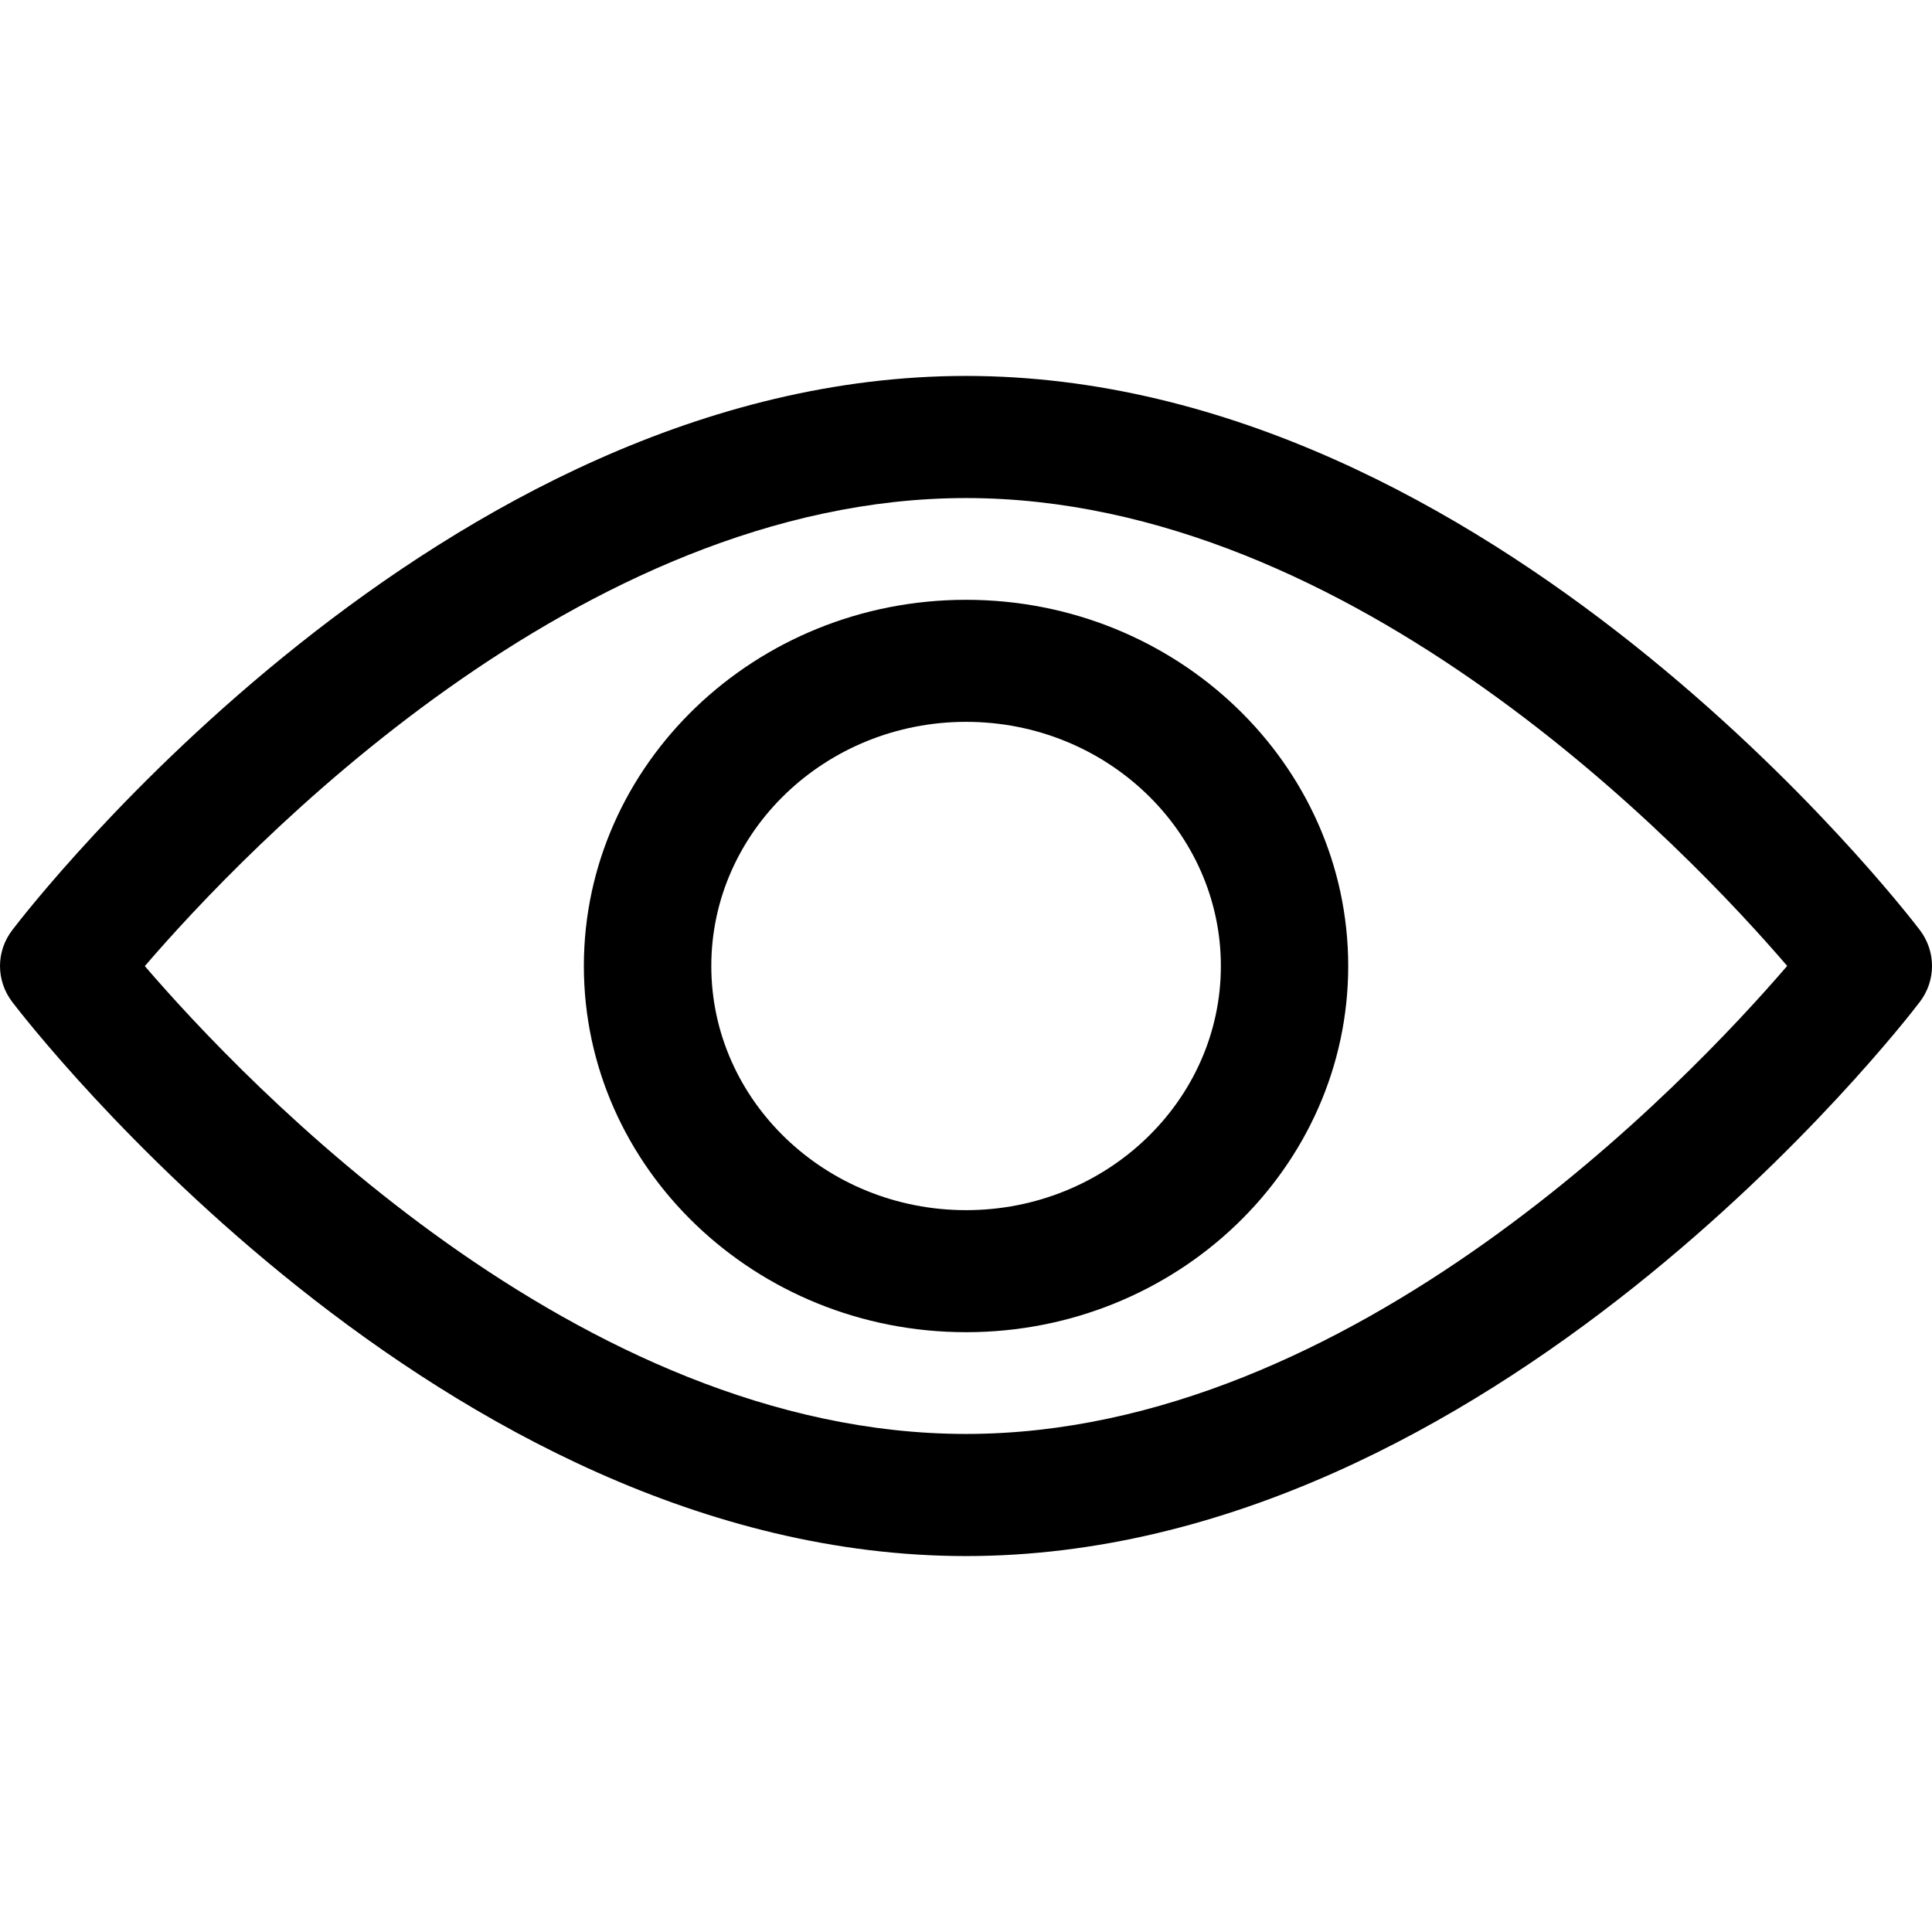
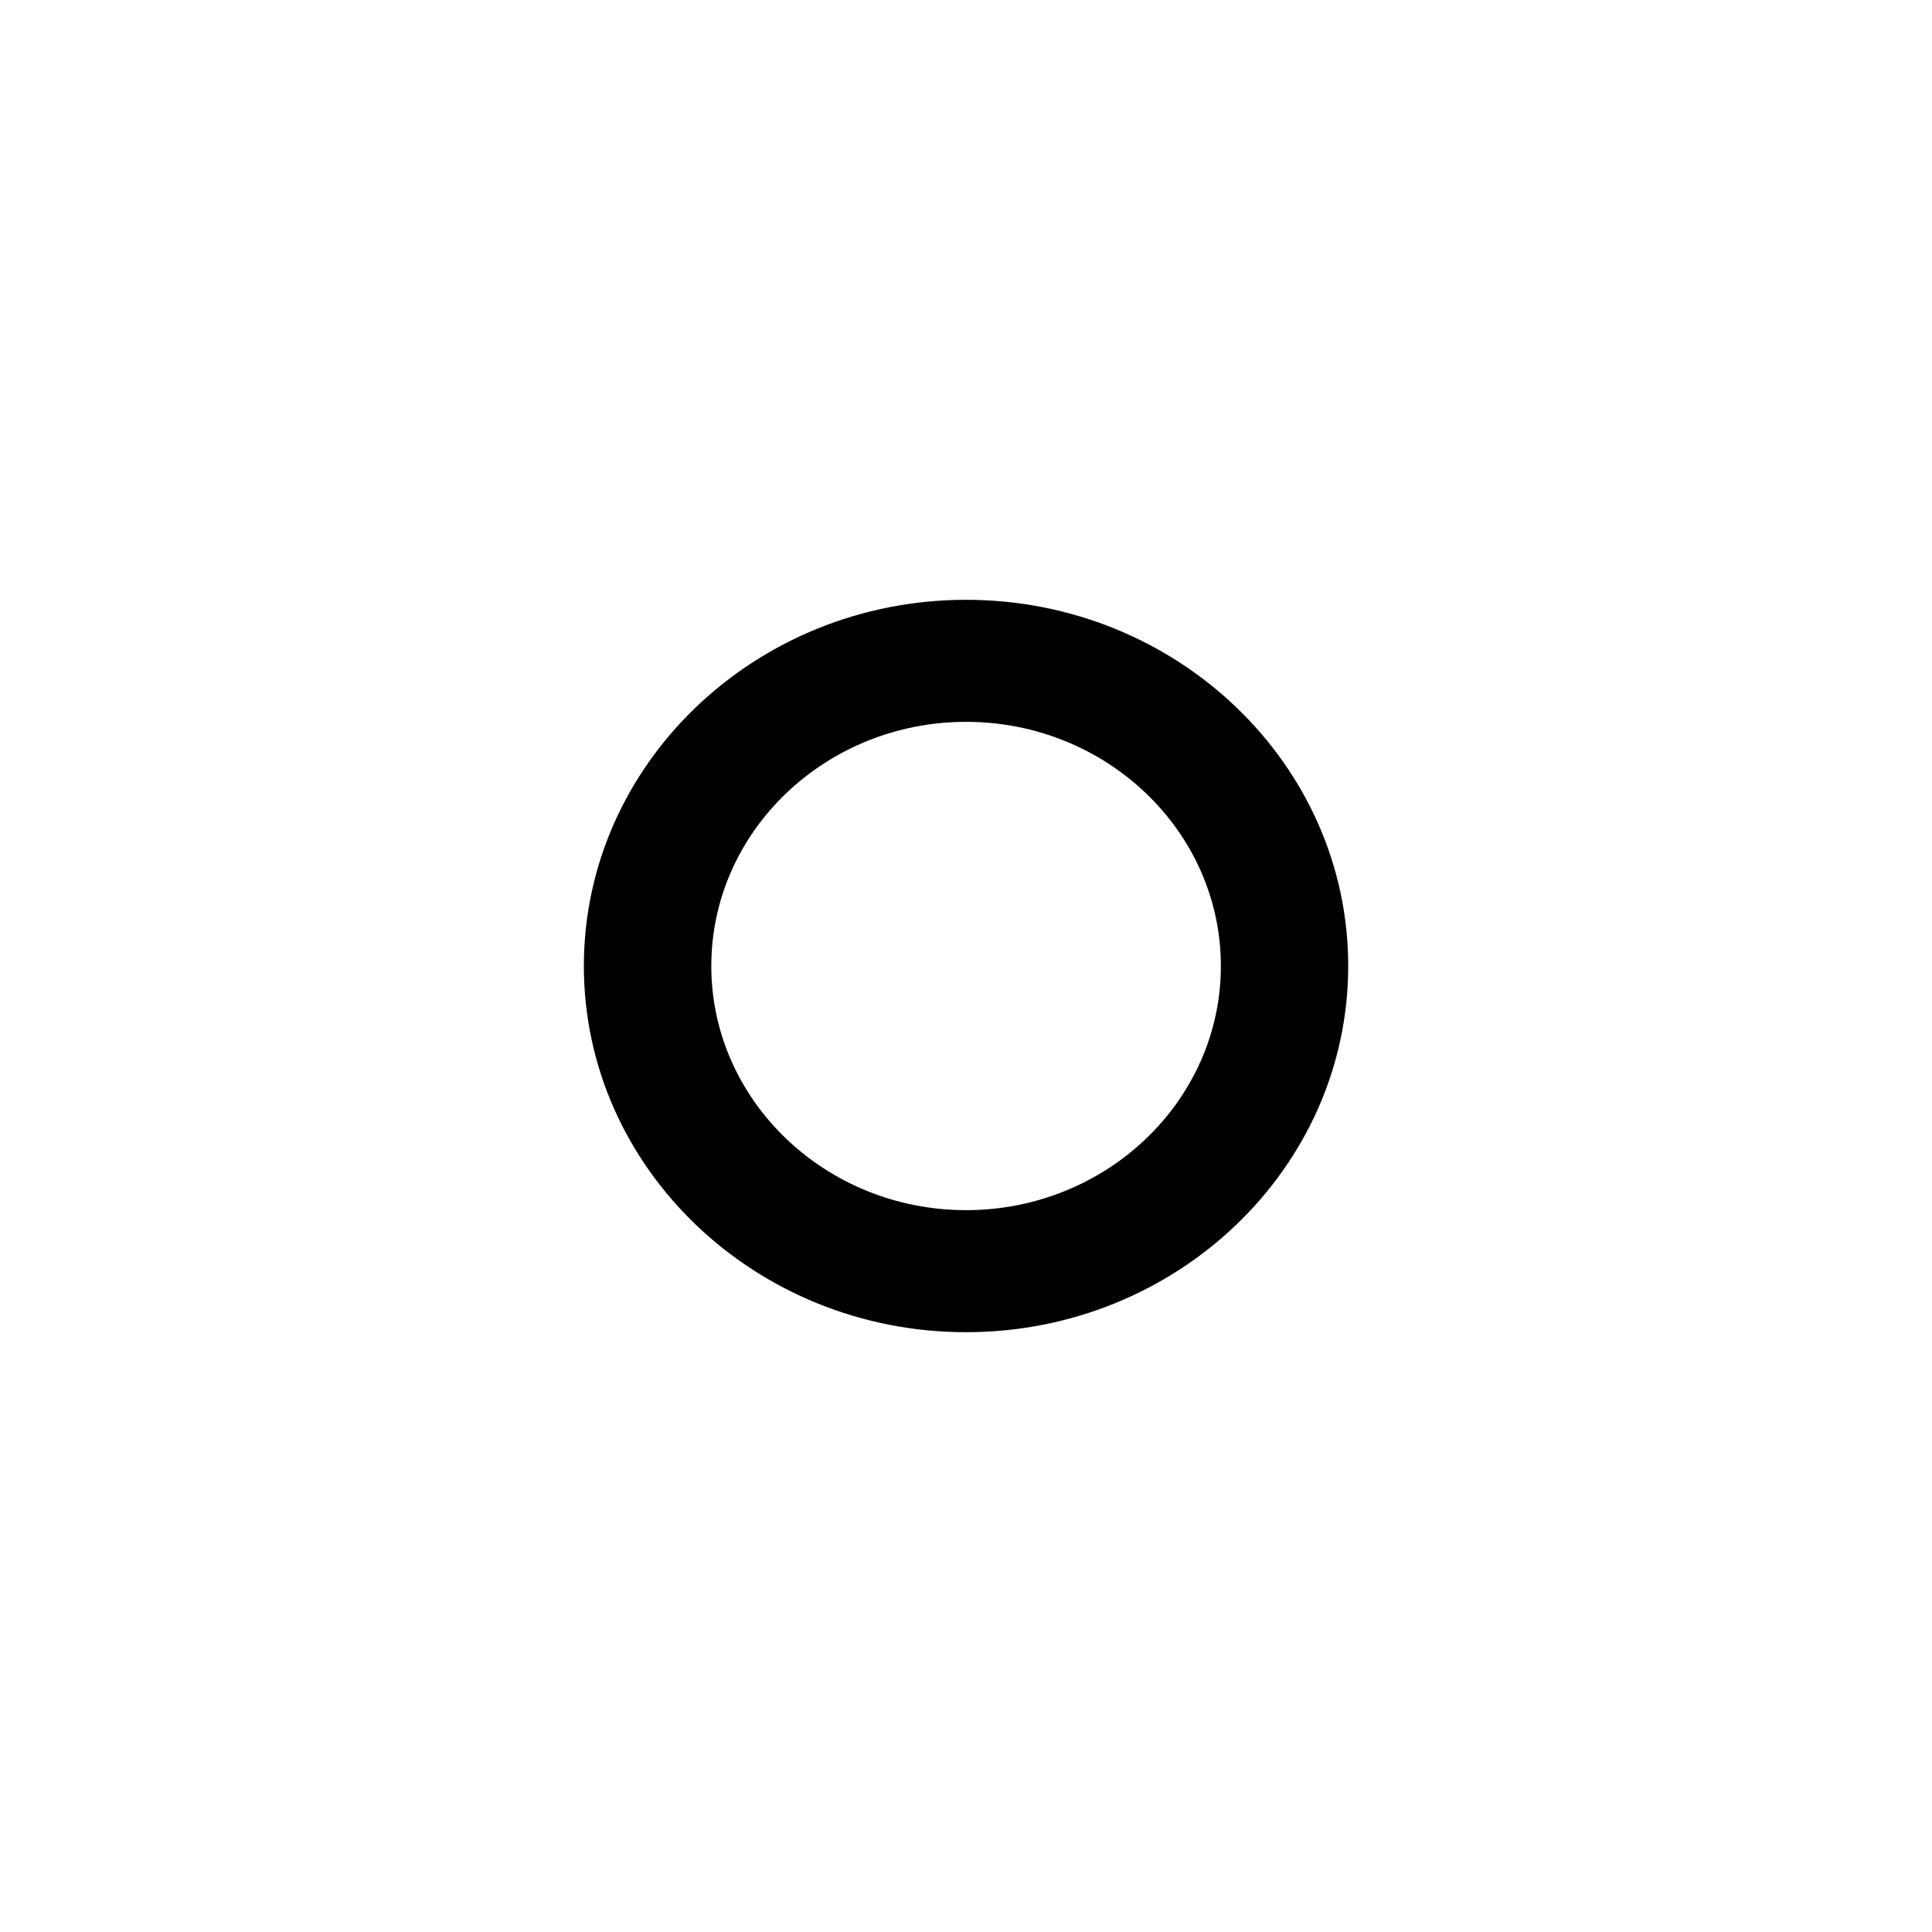
<svg xmlns="http://www.w3.org/2000/svg" width="24" height="24" viewBox="0 0 24 24" fill="none">
-   <path d="M0.153 11.553C0.367 11.272 5.476 4.67 12 4.67C18.525 4.67 23.634 11.272 23.848 11.552C24.051 11.819 24.051 12.181 23.848 12.447C23.634 12.728 18.525 19.33 12 19.33C5.476 19.33 0.367 12.728 0.153 12.448C-0.051 12.181 -0.051 11.819 0.153 11.553ZM12 17.813C16.806 17.813 20.969 13.432 22.201 11.999C20.97 10.566 16.817 6.187 12 6.187C7.194 6.187 3.032 10.567 1.799 12.001C3.03 13.434 7.184 17.813 12 17.813Z" fill="black" />
  <path d="M12.001 7.451C14.618 7.451 16.748 9.492 16.748 12C16.748 14.509 14.618 16.549 12.001 16.549C9.383 16.549 7.253 14.509 7.253 12C7.253 9.492 9.383 7.451 12.001 7.451ZM12.001 15.033C13.746 15.033 15.166 13.672 15.166 12C15.166 10.328 13.746 8.967 12.001 8.967C10.256 8.967 8.836 10.328 8.836 12C8.836 13.672 10.256 15.033 12.001 15.033Z" fill="black" />
</svg>